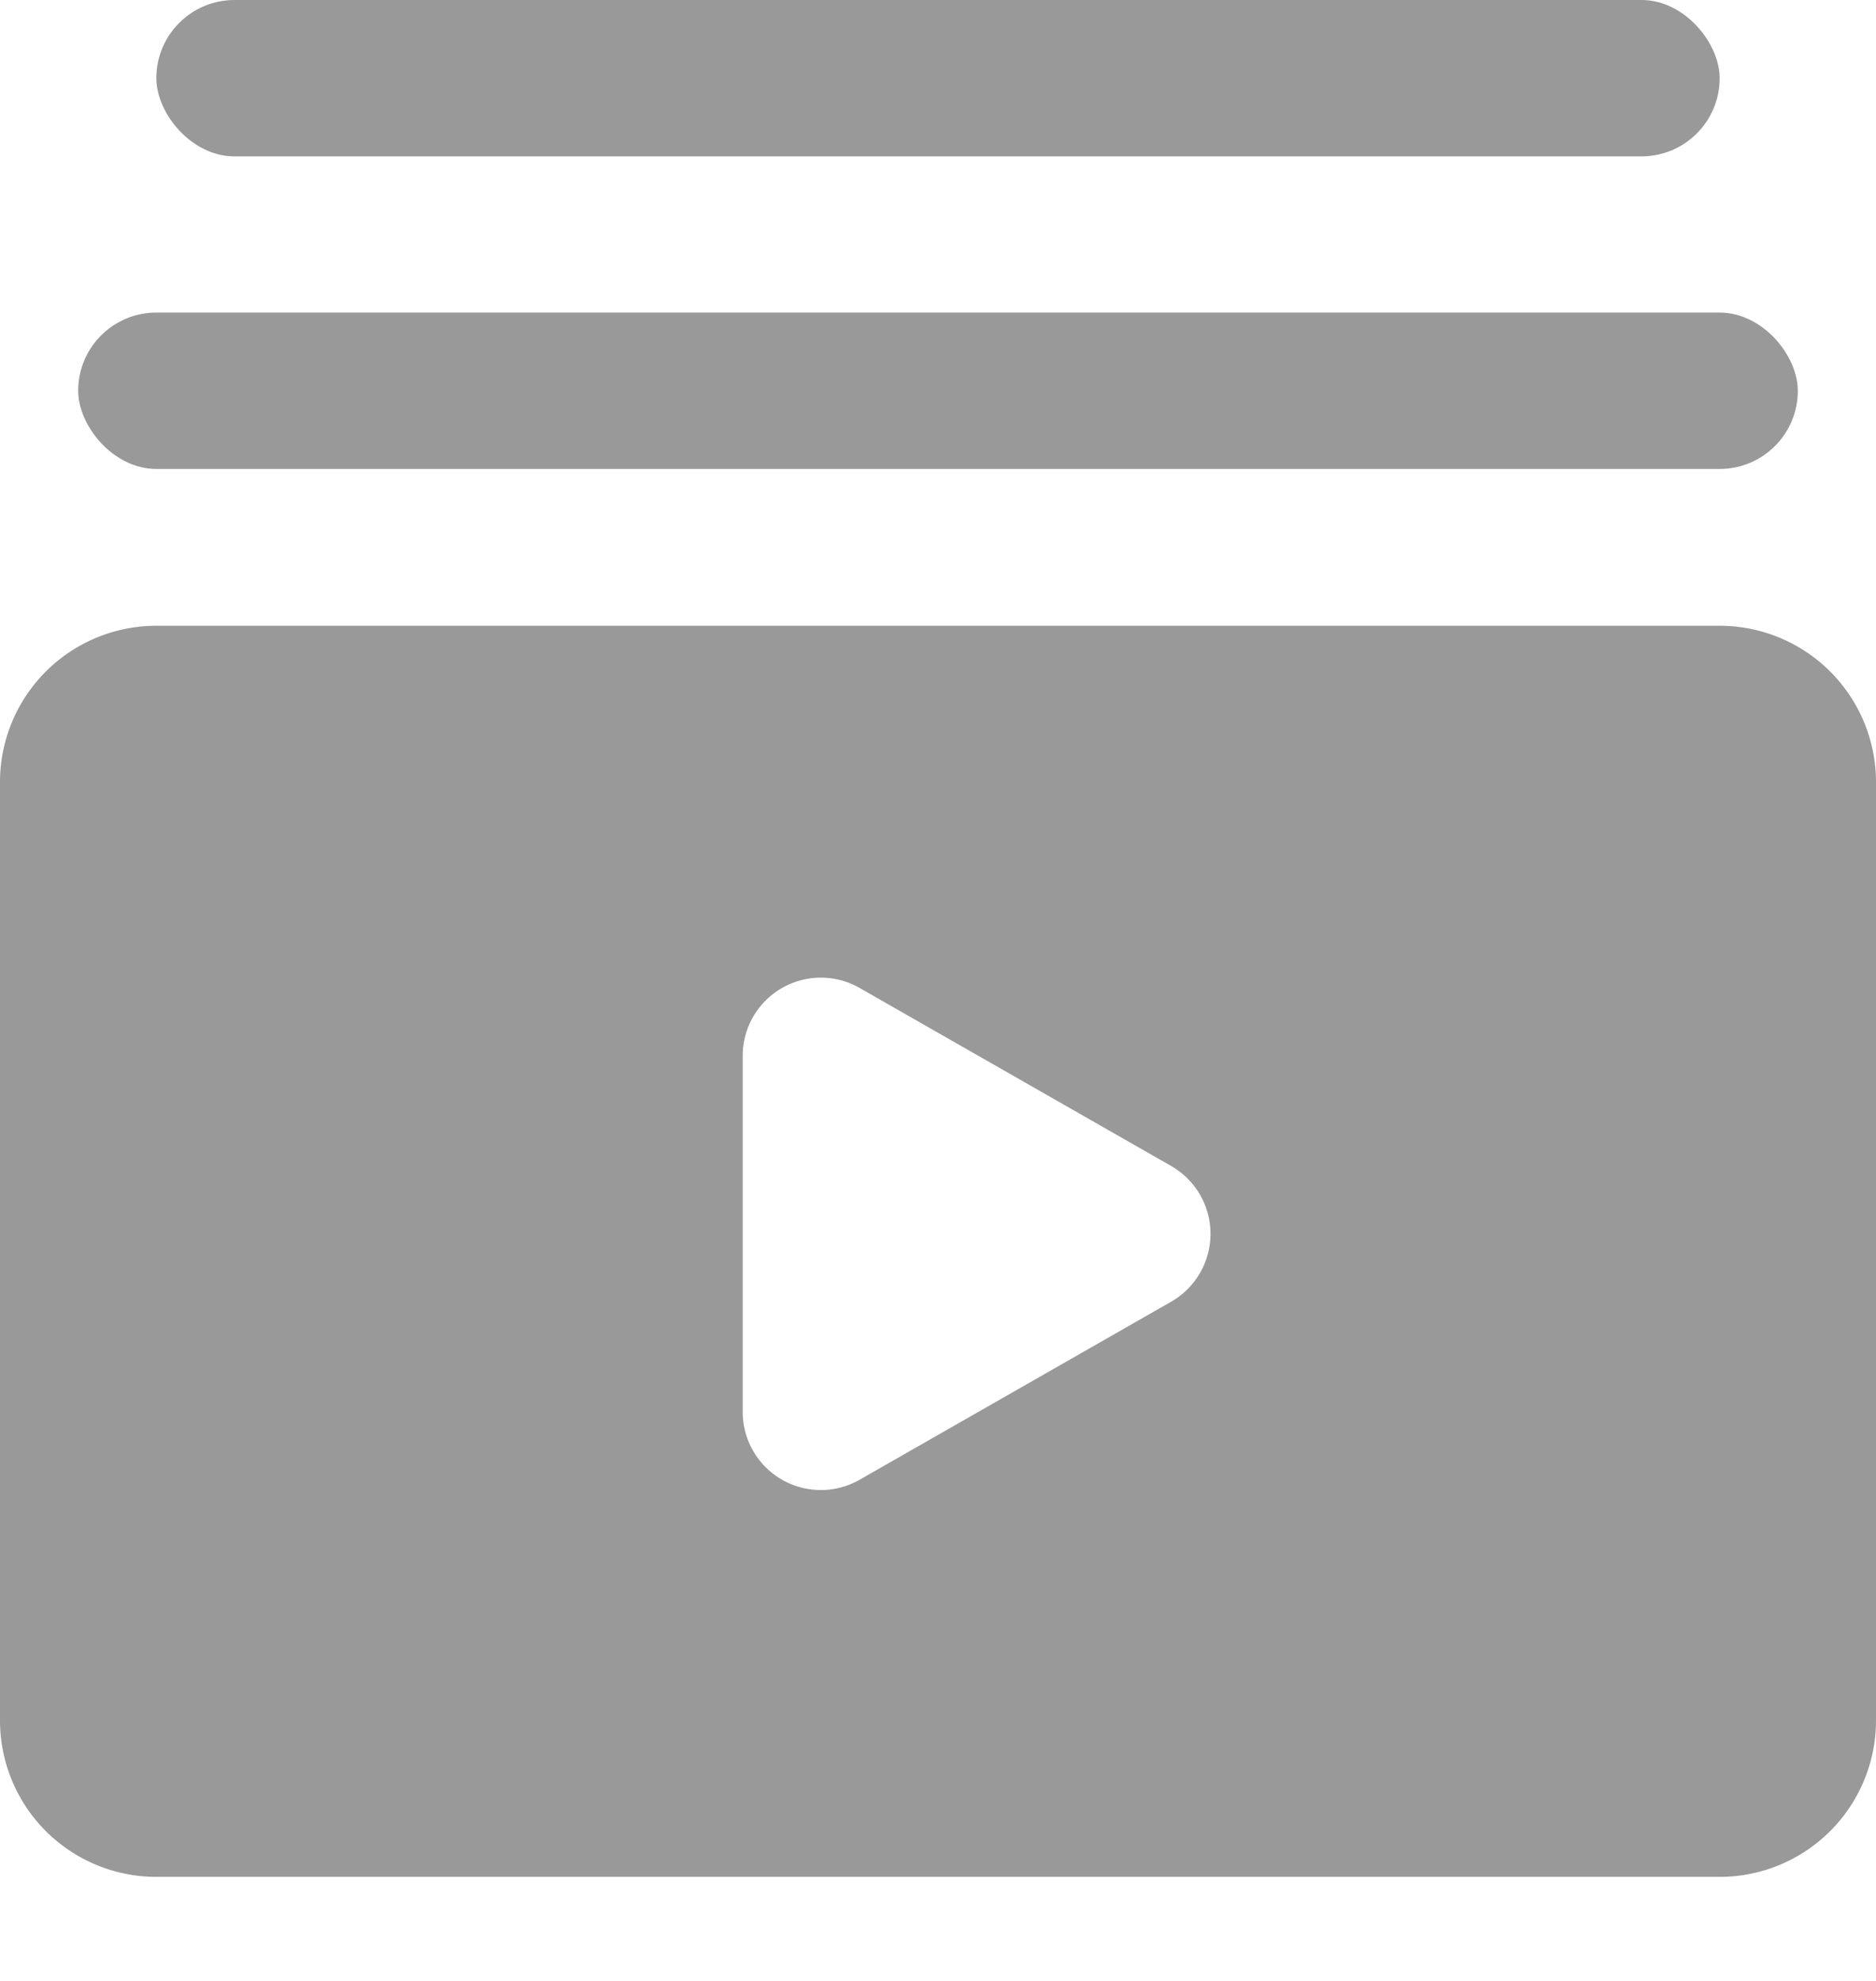
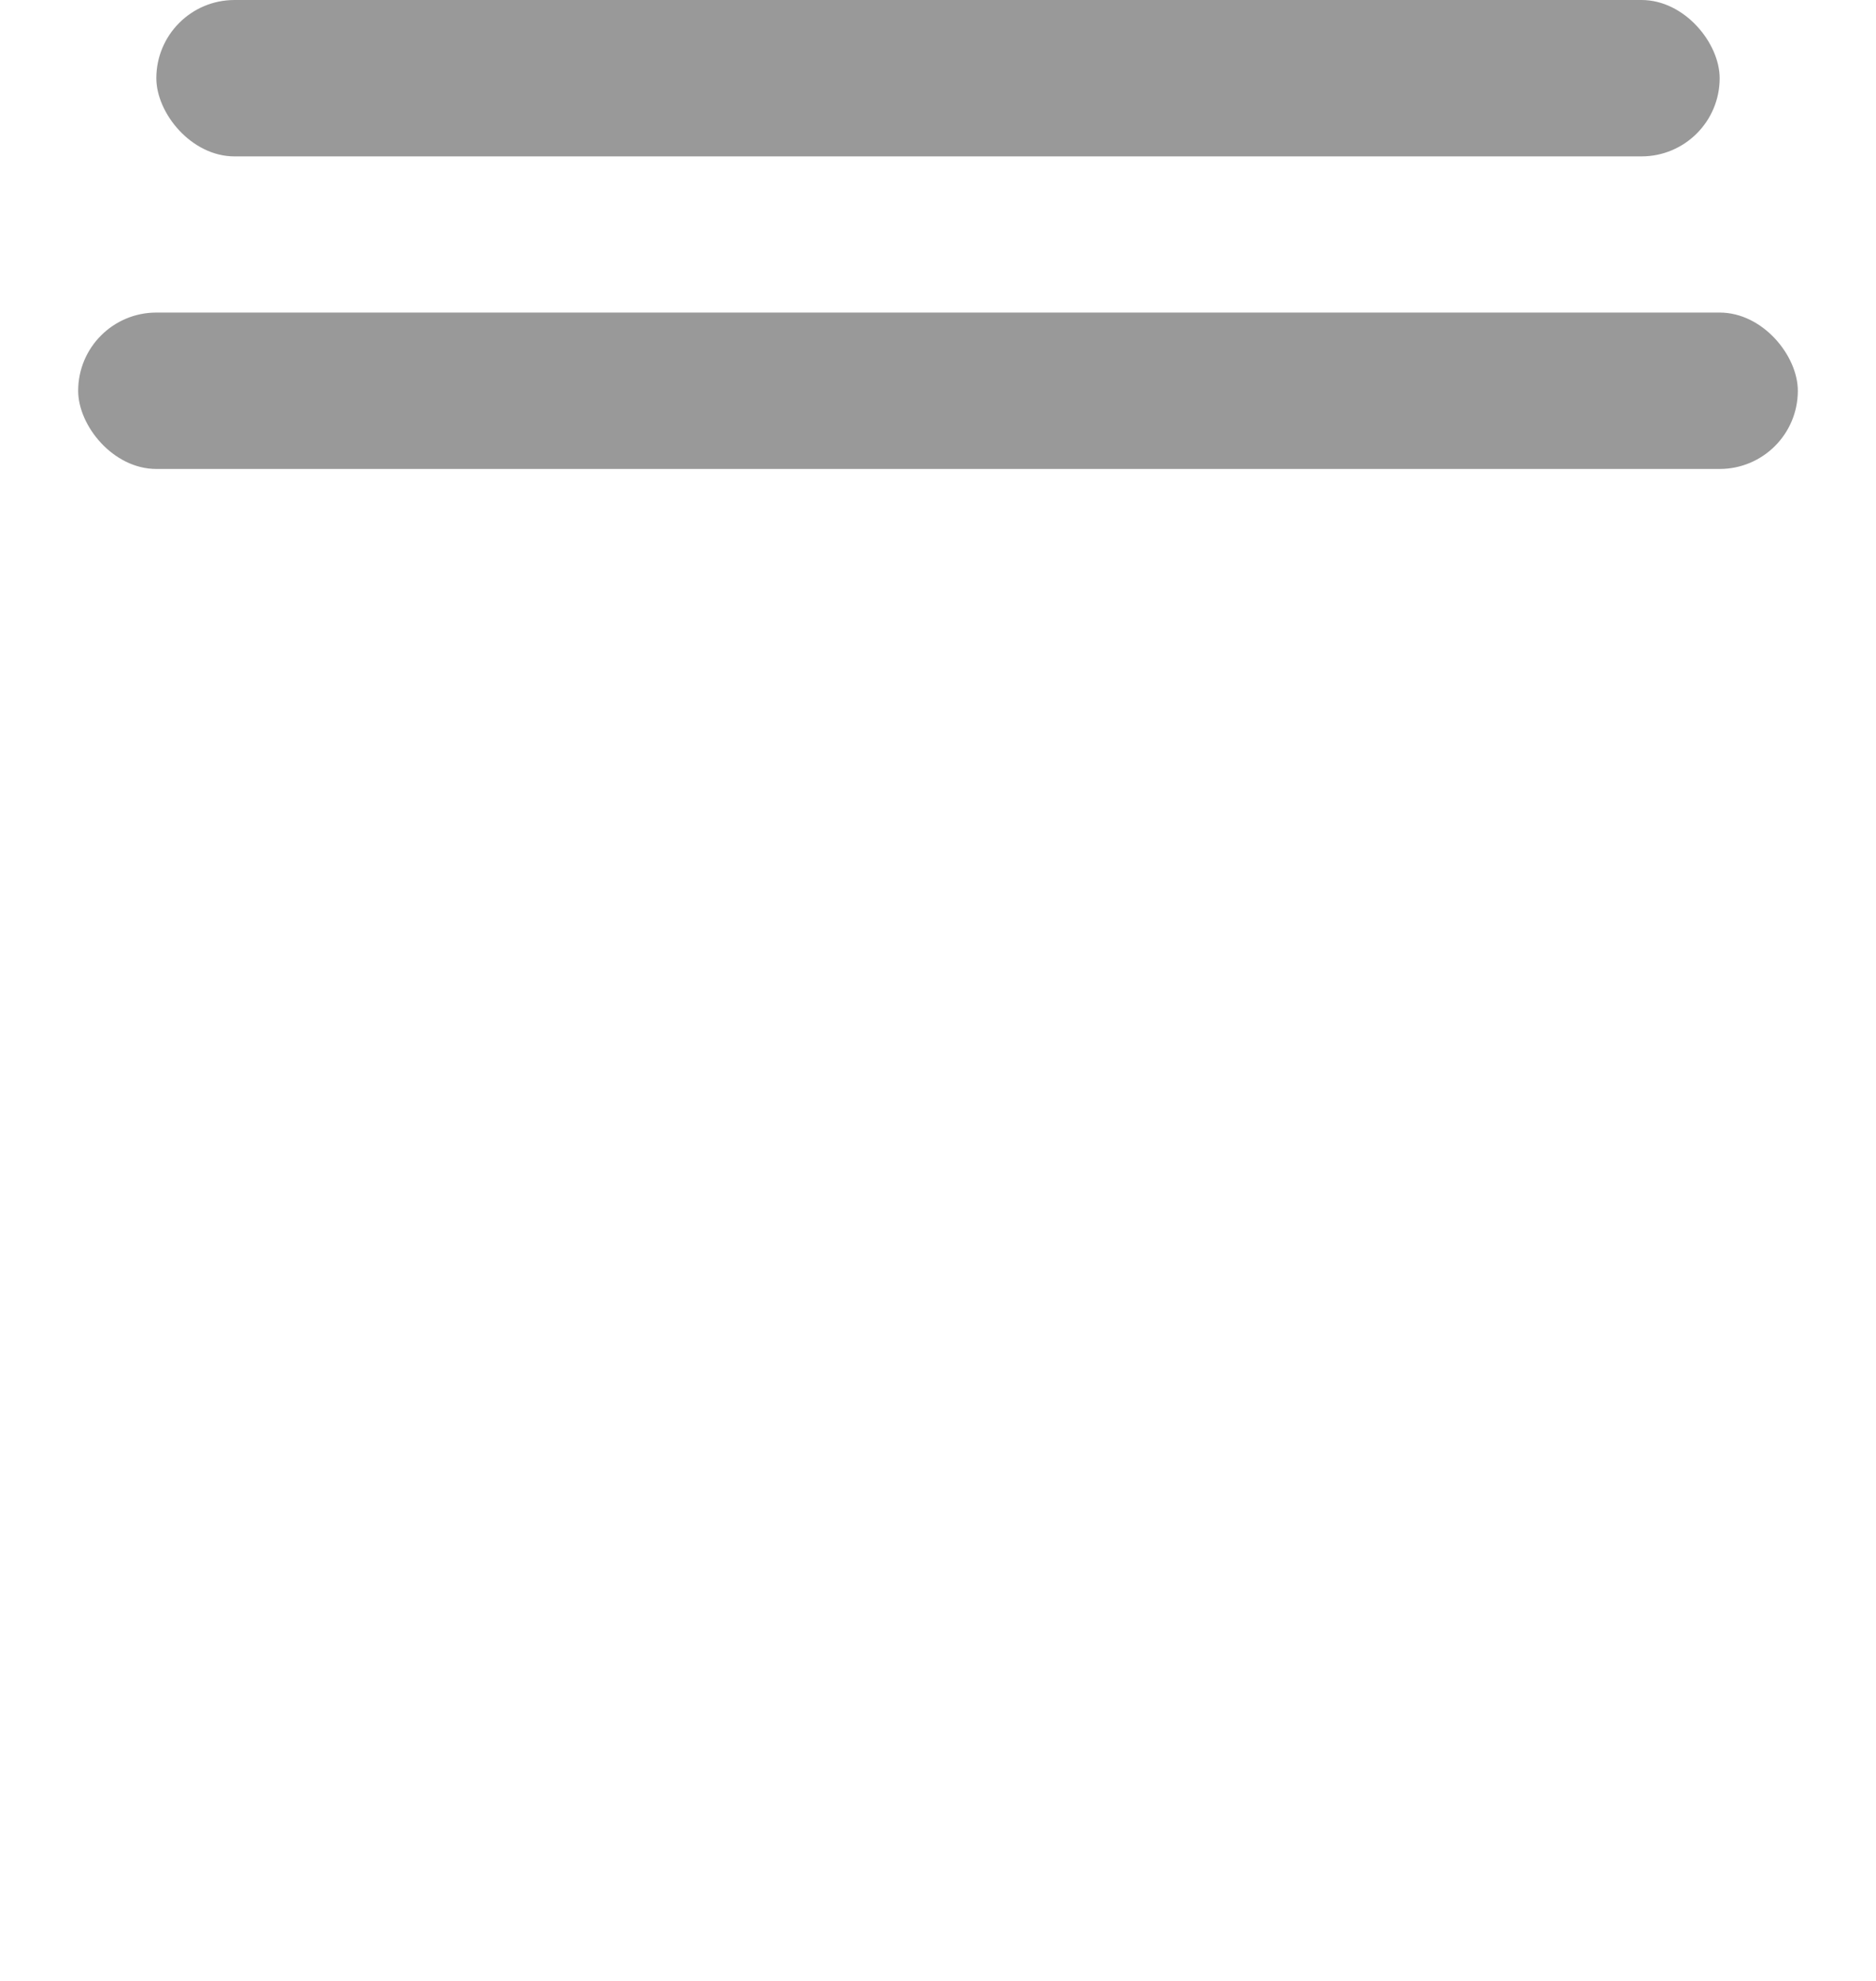
<svg xmlns="http://www.w3.org/2000/svg" width="18" height="19" fill="none">
-   <path fill="#999" fill-rule="evenodd" d="M1.5 6.002a1.5 1.5 0 0 0-1.5 1.5v9a1.5 1.5 0 0 0 1.5 1.5h15a1.5 1.5 0 0 0 1.5-1.5v-9a1.5 1.5 0 0 0-1.5-1.5h-15Zm5.626 4.125a.75.75 0 0 1 1.122-.651l2.988 1.707a.75.75 0 0 1 0 1.303l-2.988 1.707a.75.75 0 0 1-1.122-.65v-3.416Z" clip-rule="evenodd" />
  <rect width="16.5" height="1.5" x=".75" y="2.998" fill="#999" rx=".75" />
  <rect width="15" height="1.5" x="1.5" fill="#999" rx=".75" />
</svg>